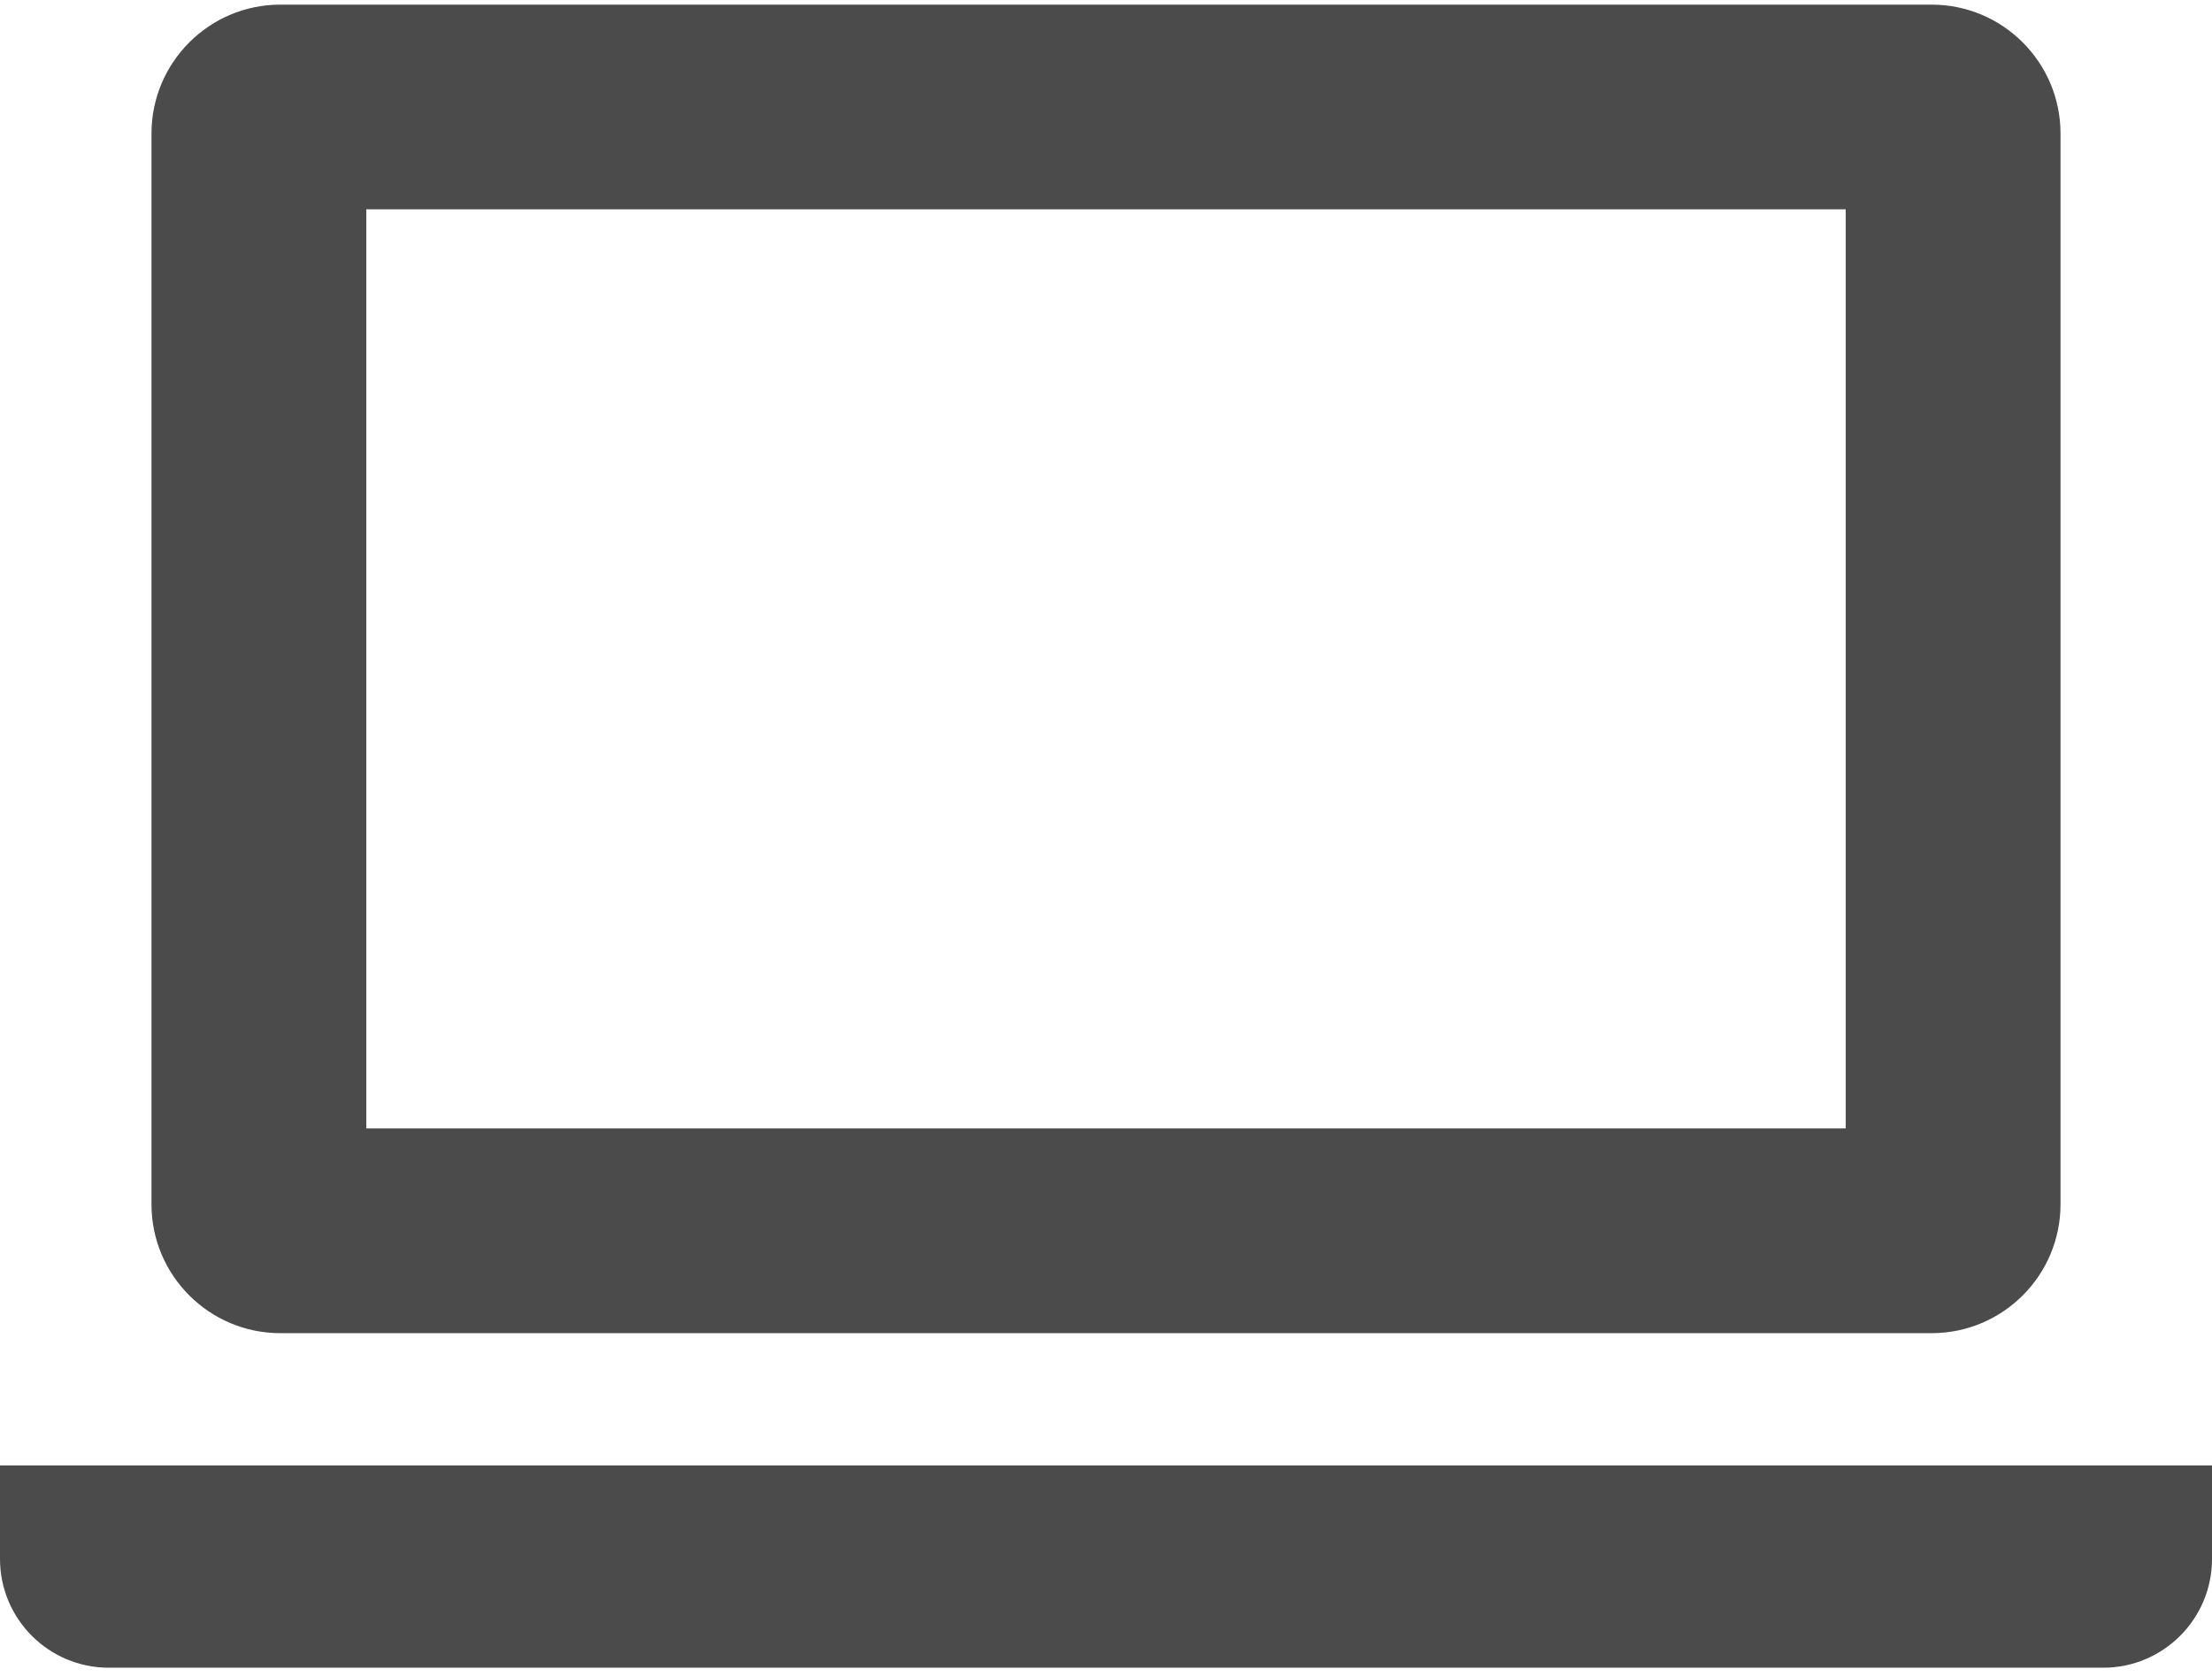
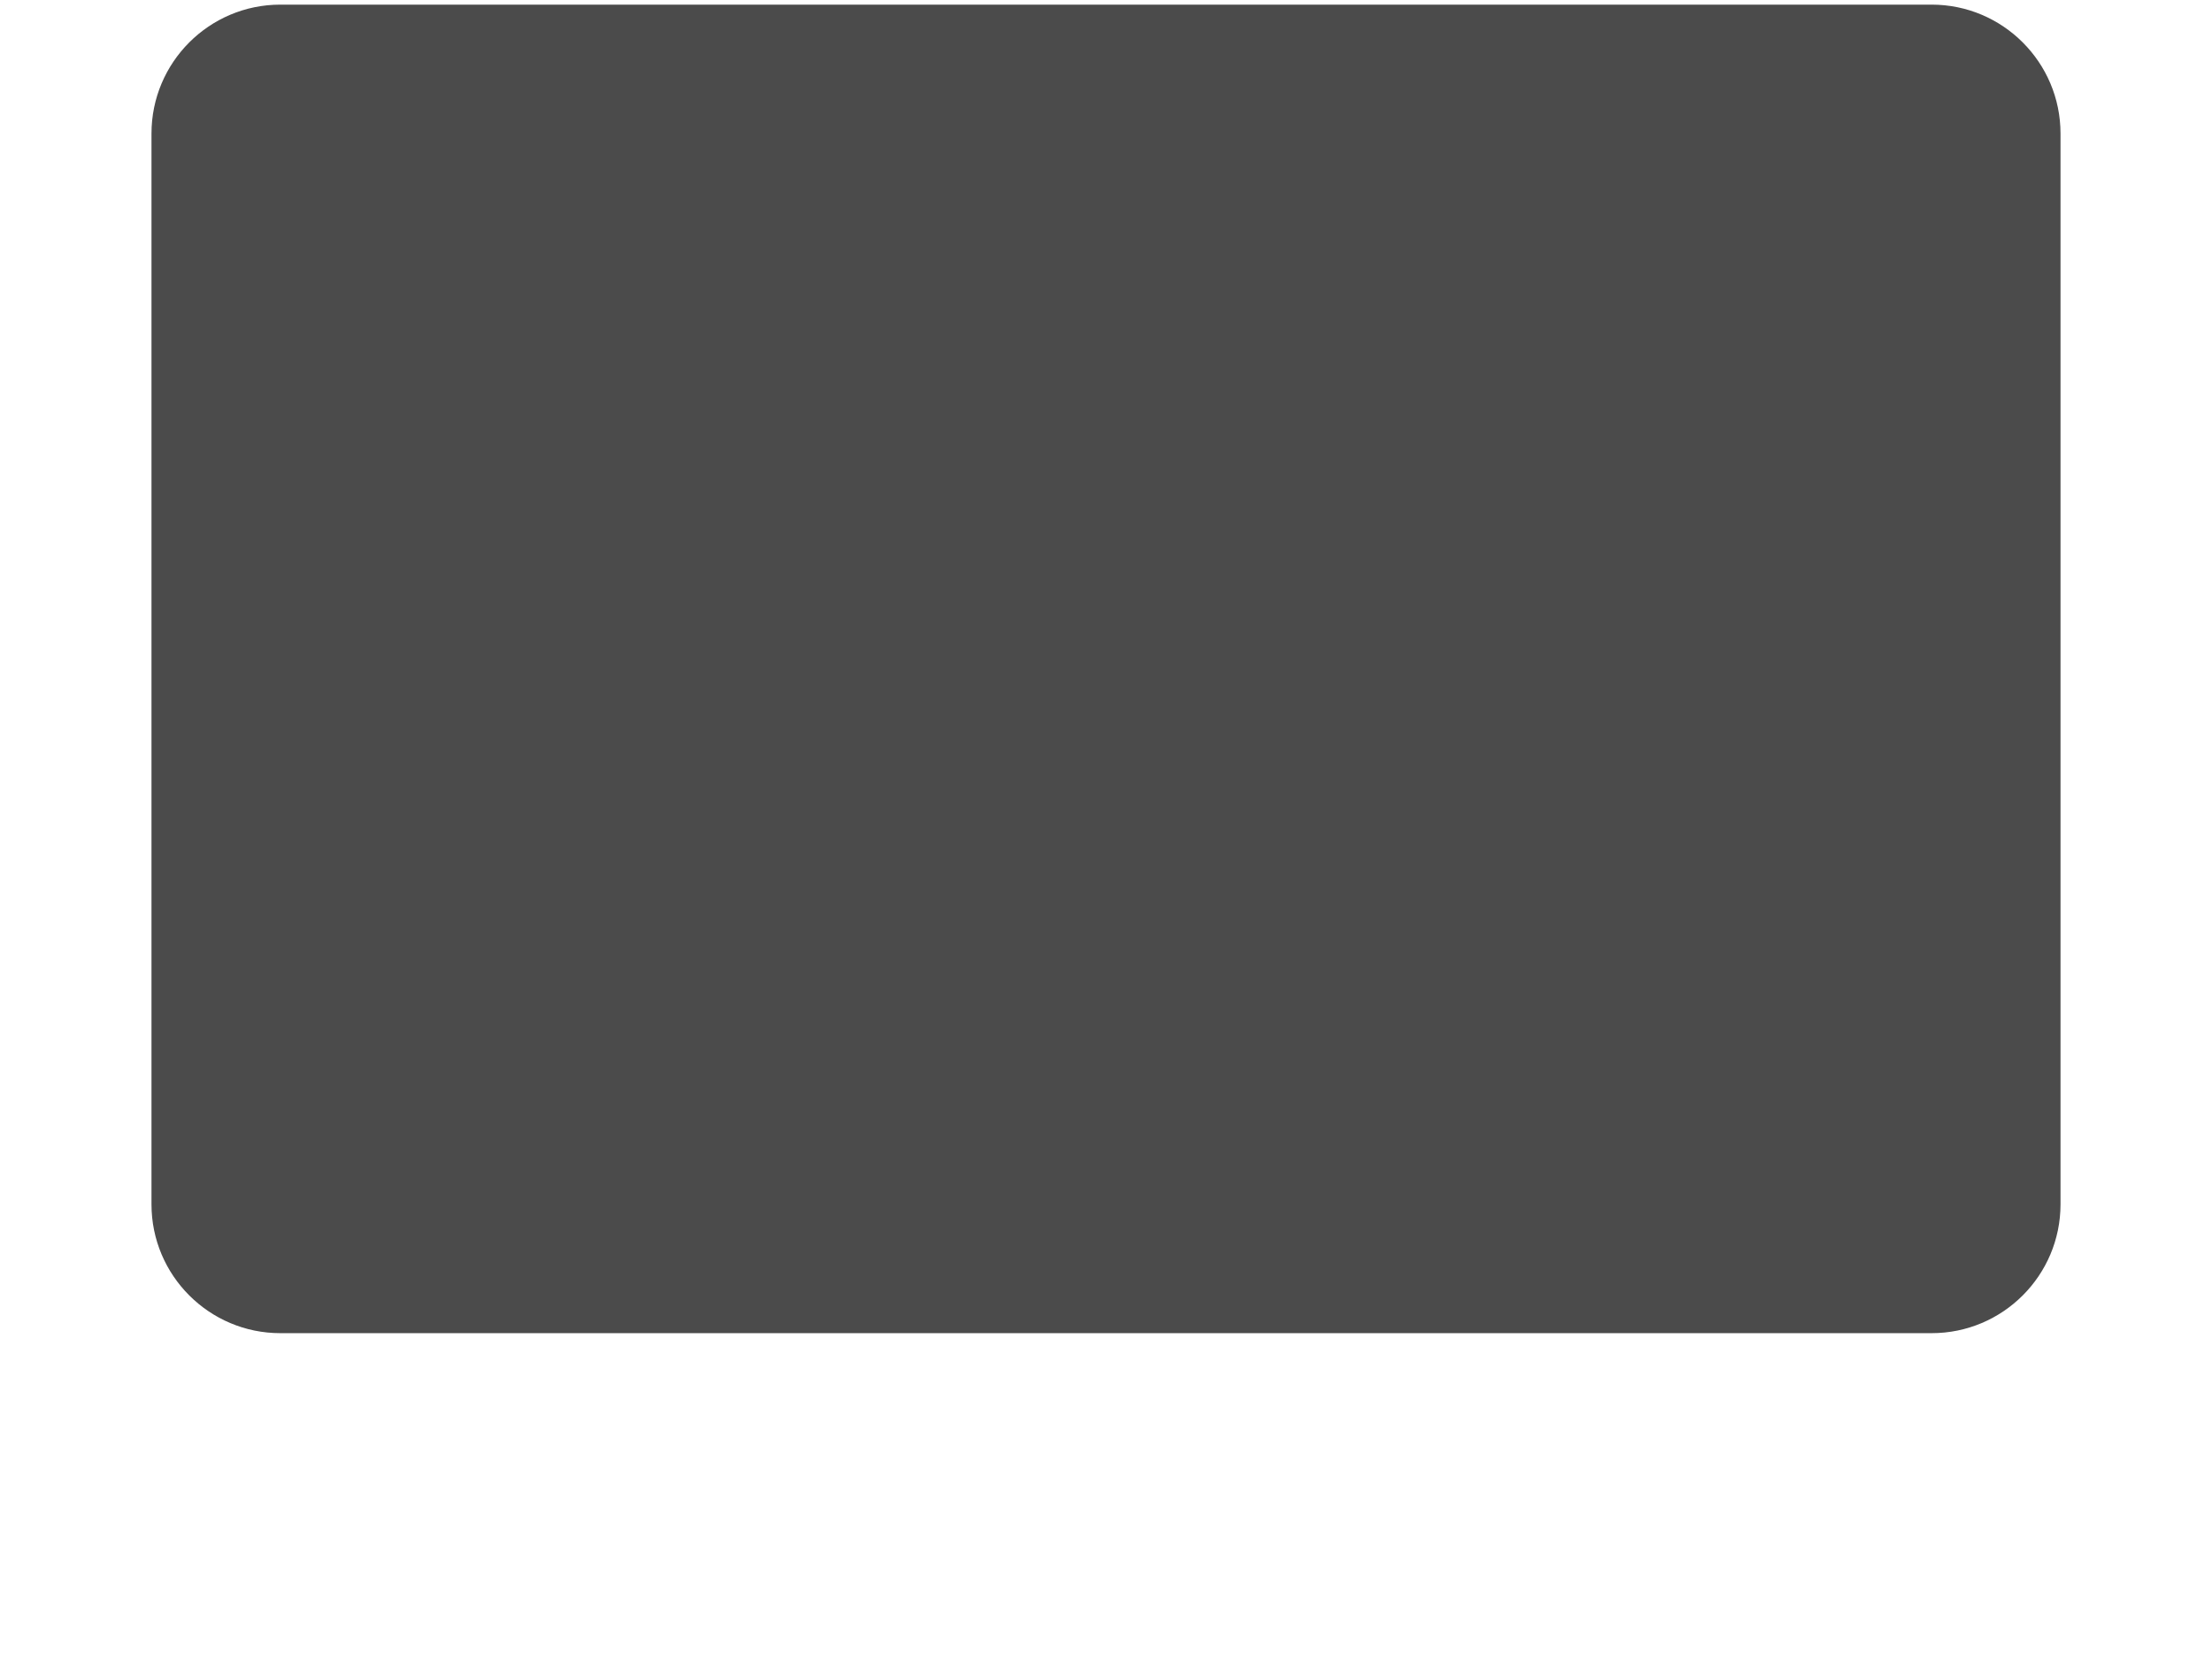
<svg xmlns="http://www.w3.org/2000/svg" width="128" height="97" viewBox="0 0 128 97" fill="none">
-   <path d="M16.219 77.131H111.777C115.891 77.131 119.234 73.791 119.234 69.678V7.725C119.234 3.611 115.891 0.268 111.777 0.268H16.219C12.109 0.268 8.766 3.611 8.766 7.725V69.678C8.766 73.791 12.11 77.131 16.219 77.131ZM21.195 12.111H106.805V65.287H21.195V12.111Z" fill="#4B4B4B" />
-   <path d="M0 84.783V90.197C0 93.666 2.82 96.486 6.285 96.486H121.711C125.18 96.486 128 93.666 128 90.197V84.783H0Z" fill="#4B4B4B" />
+   <path d="M16.219 77.131H111.777C115.891 77.131 119.234 73.791 119.234 69.678V7.725C119.234 3.611 115.891 0.268 111.777 0.268H16.219C12.109 0.268 8.766 3.611 8.766 7.725V69.678C8.766 73.791 12.11 77.131 16.219 77.131ZM21.195 12.111V65.287H21.195V12.111Z" fill="#4B4B4B" />
</svg>